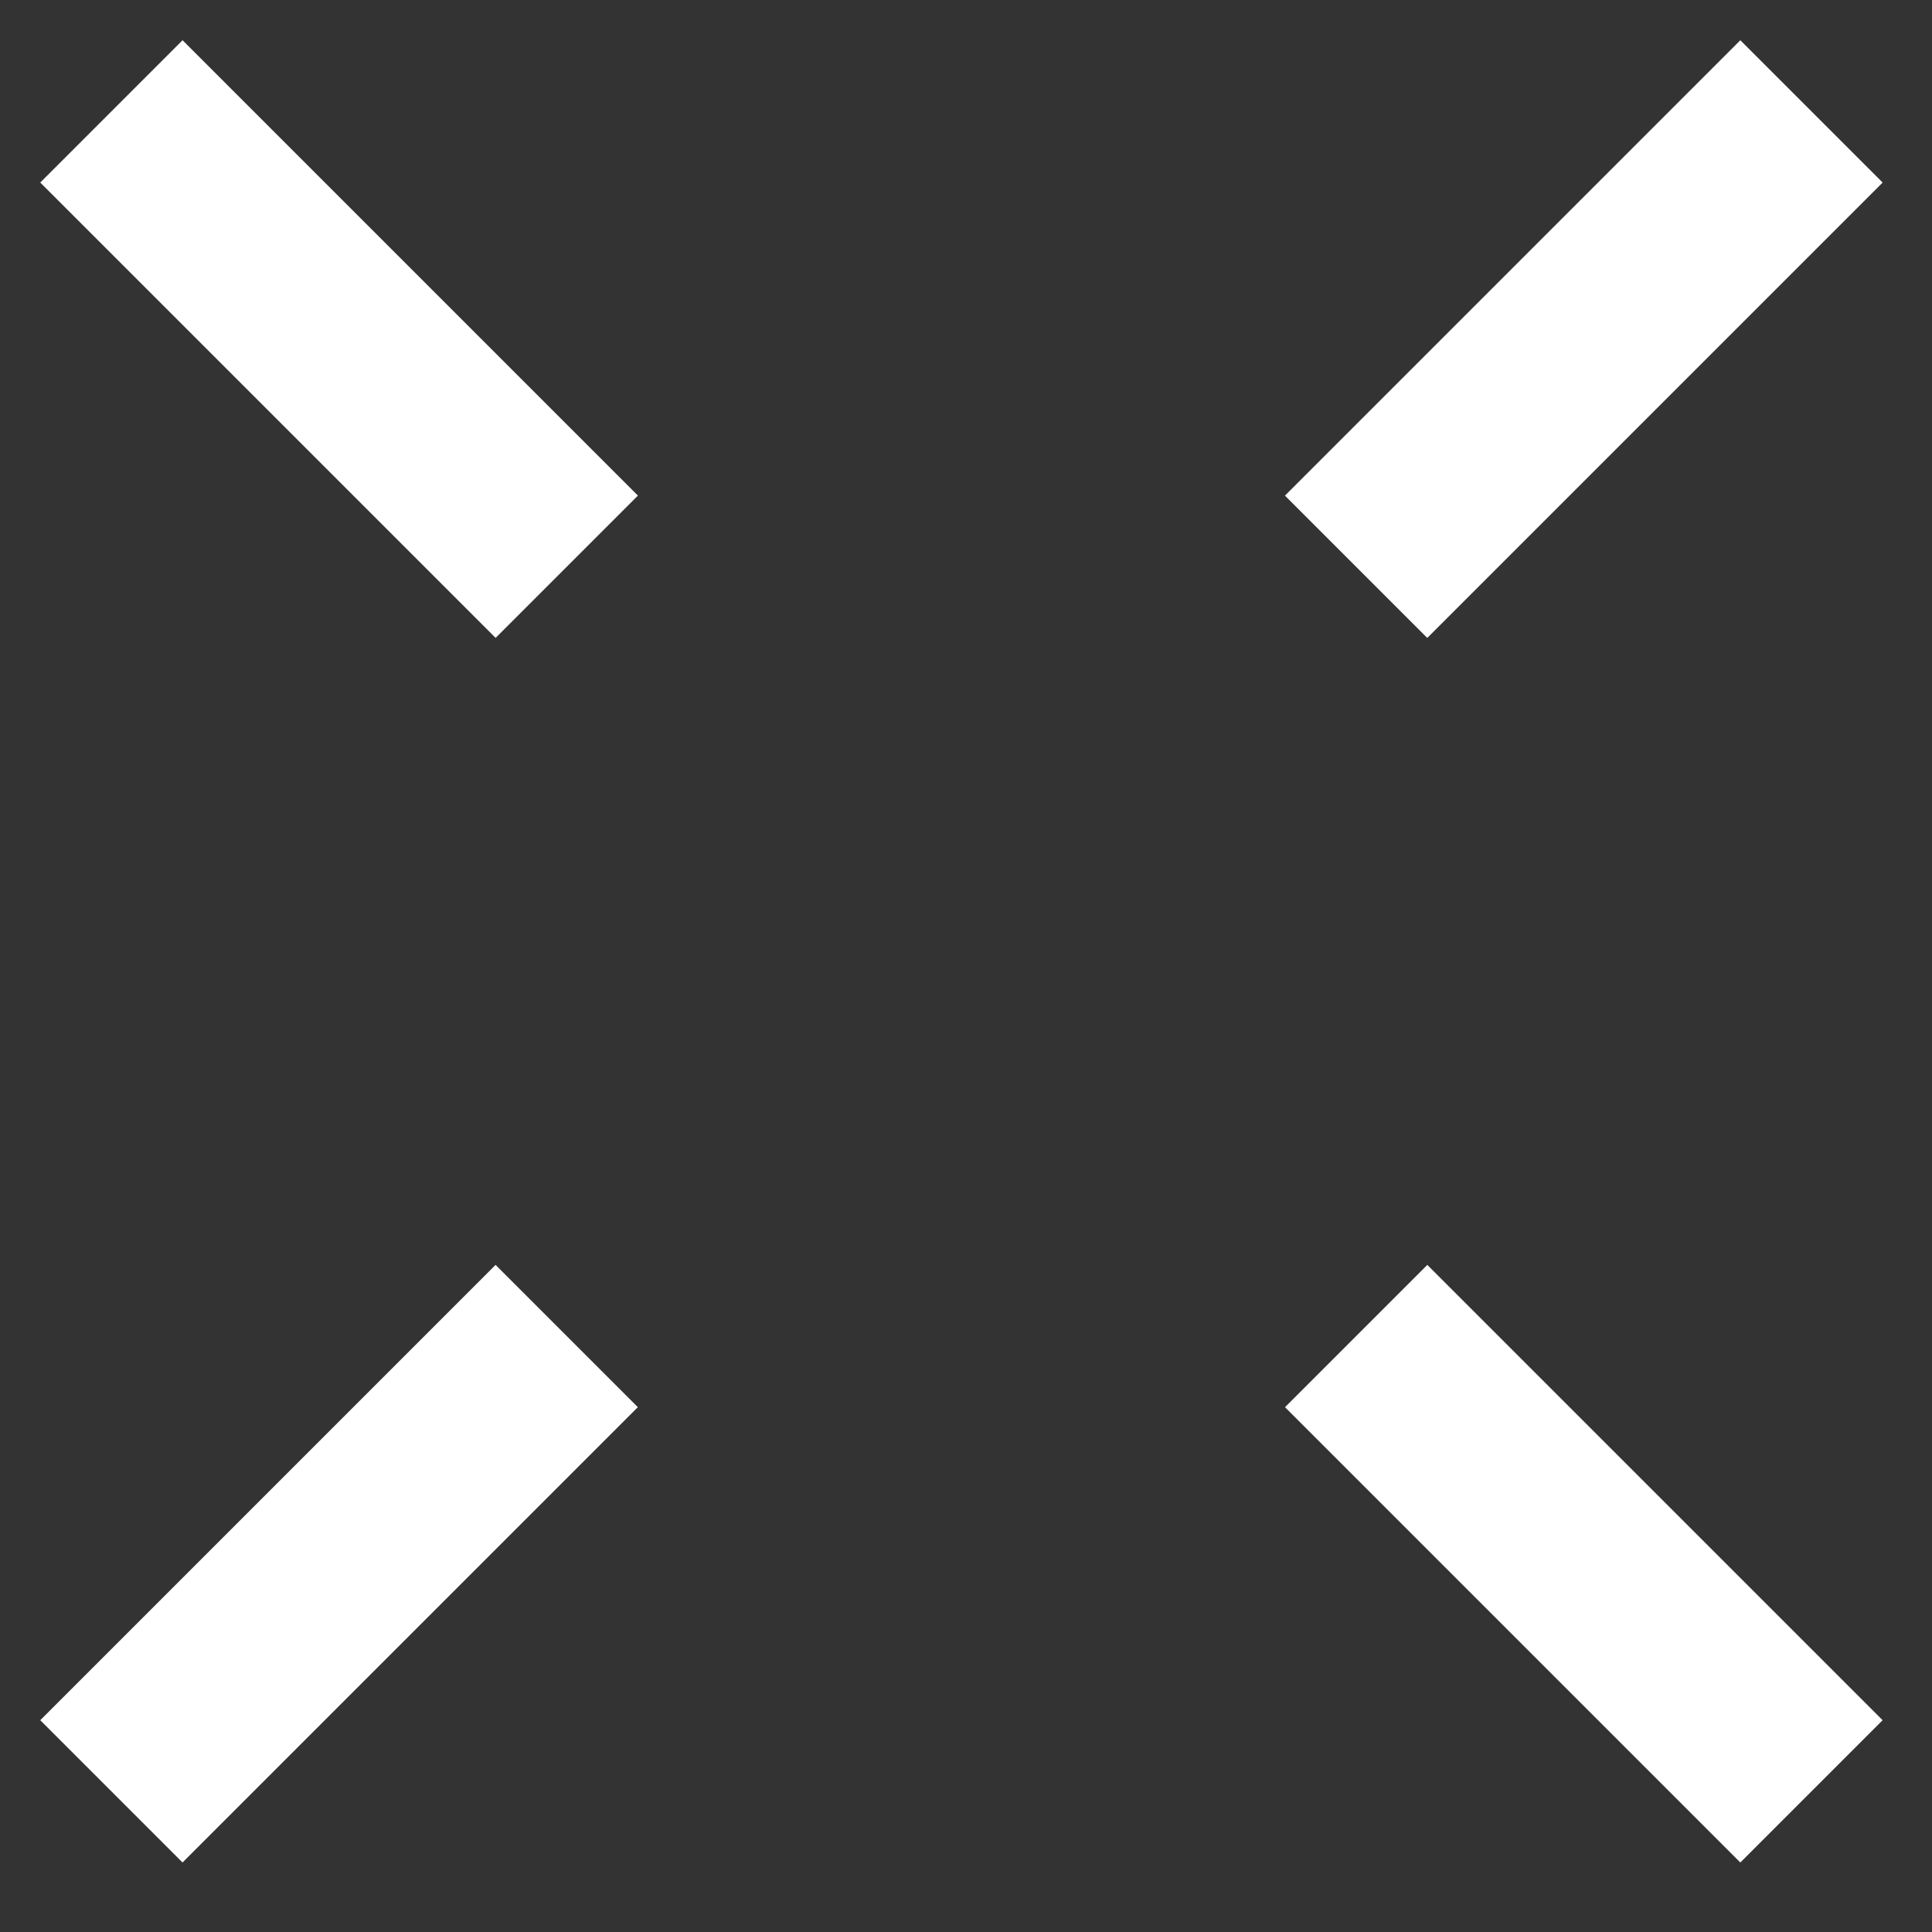
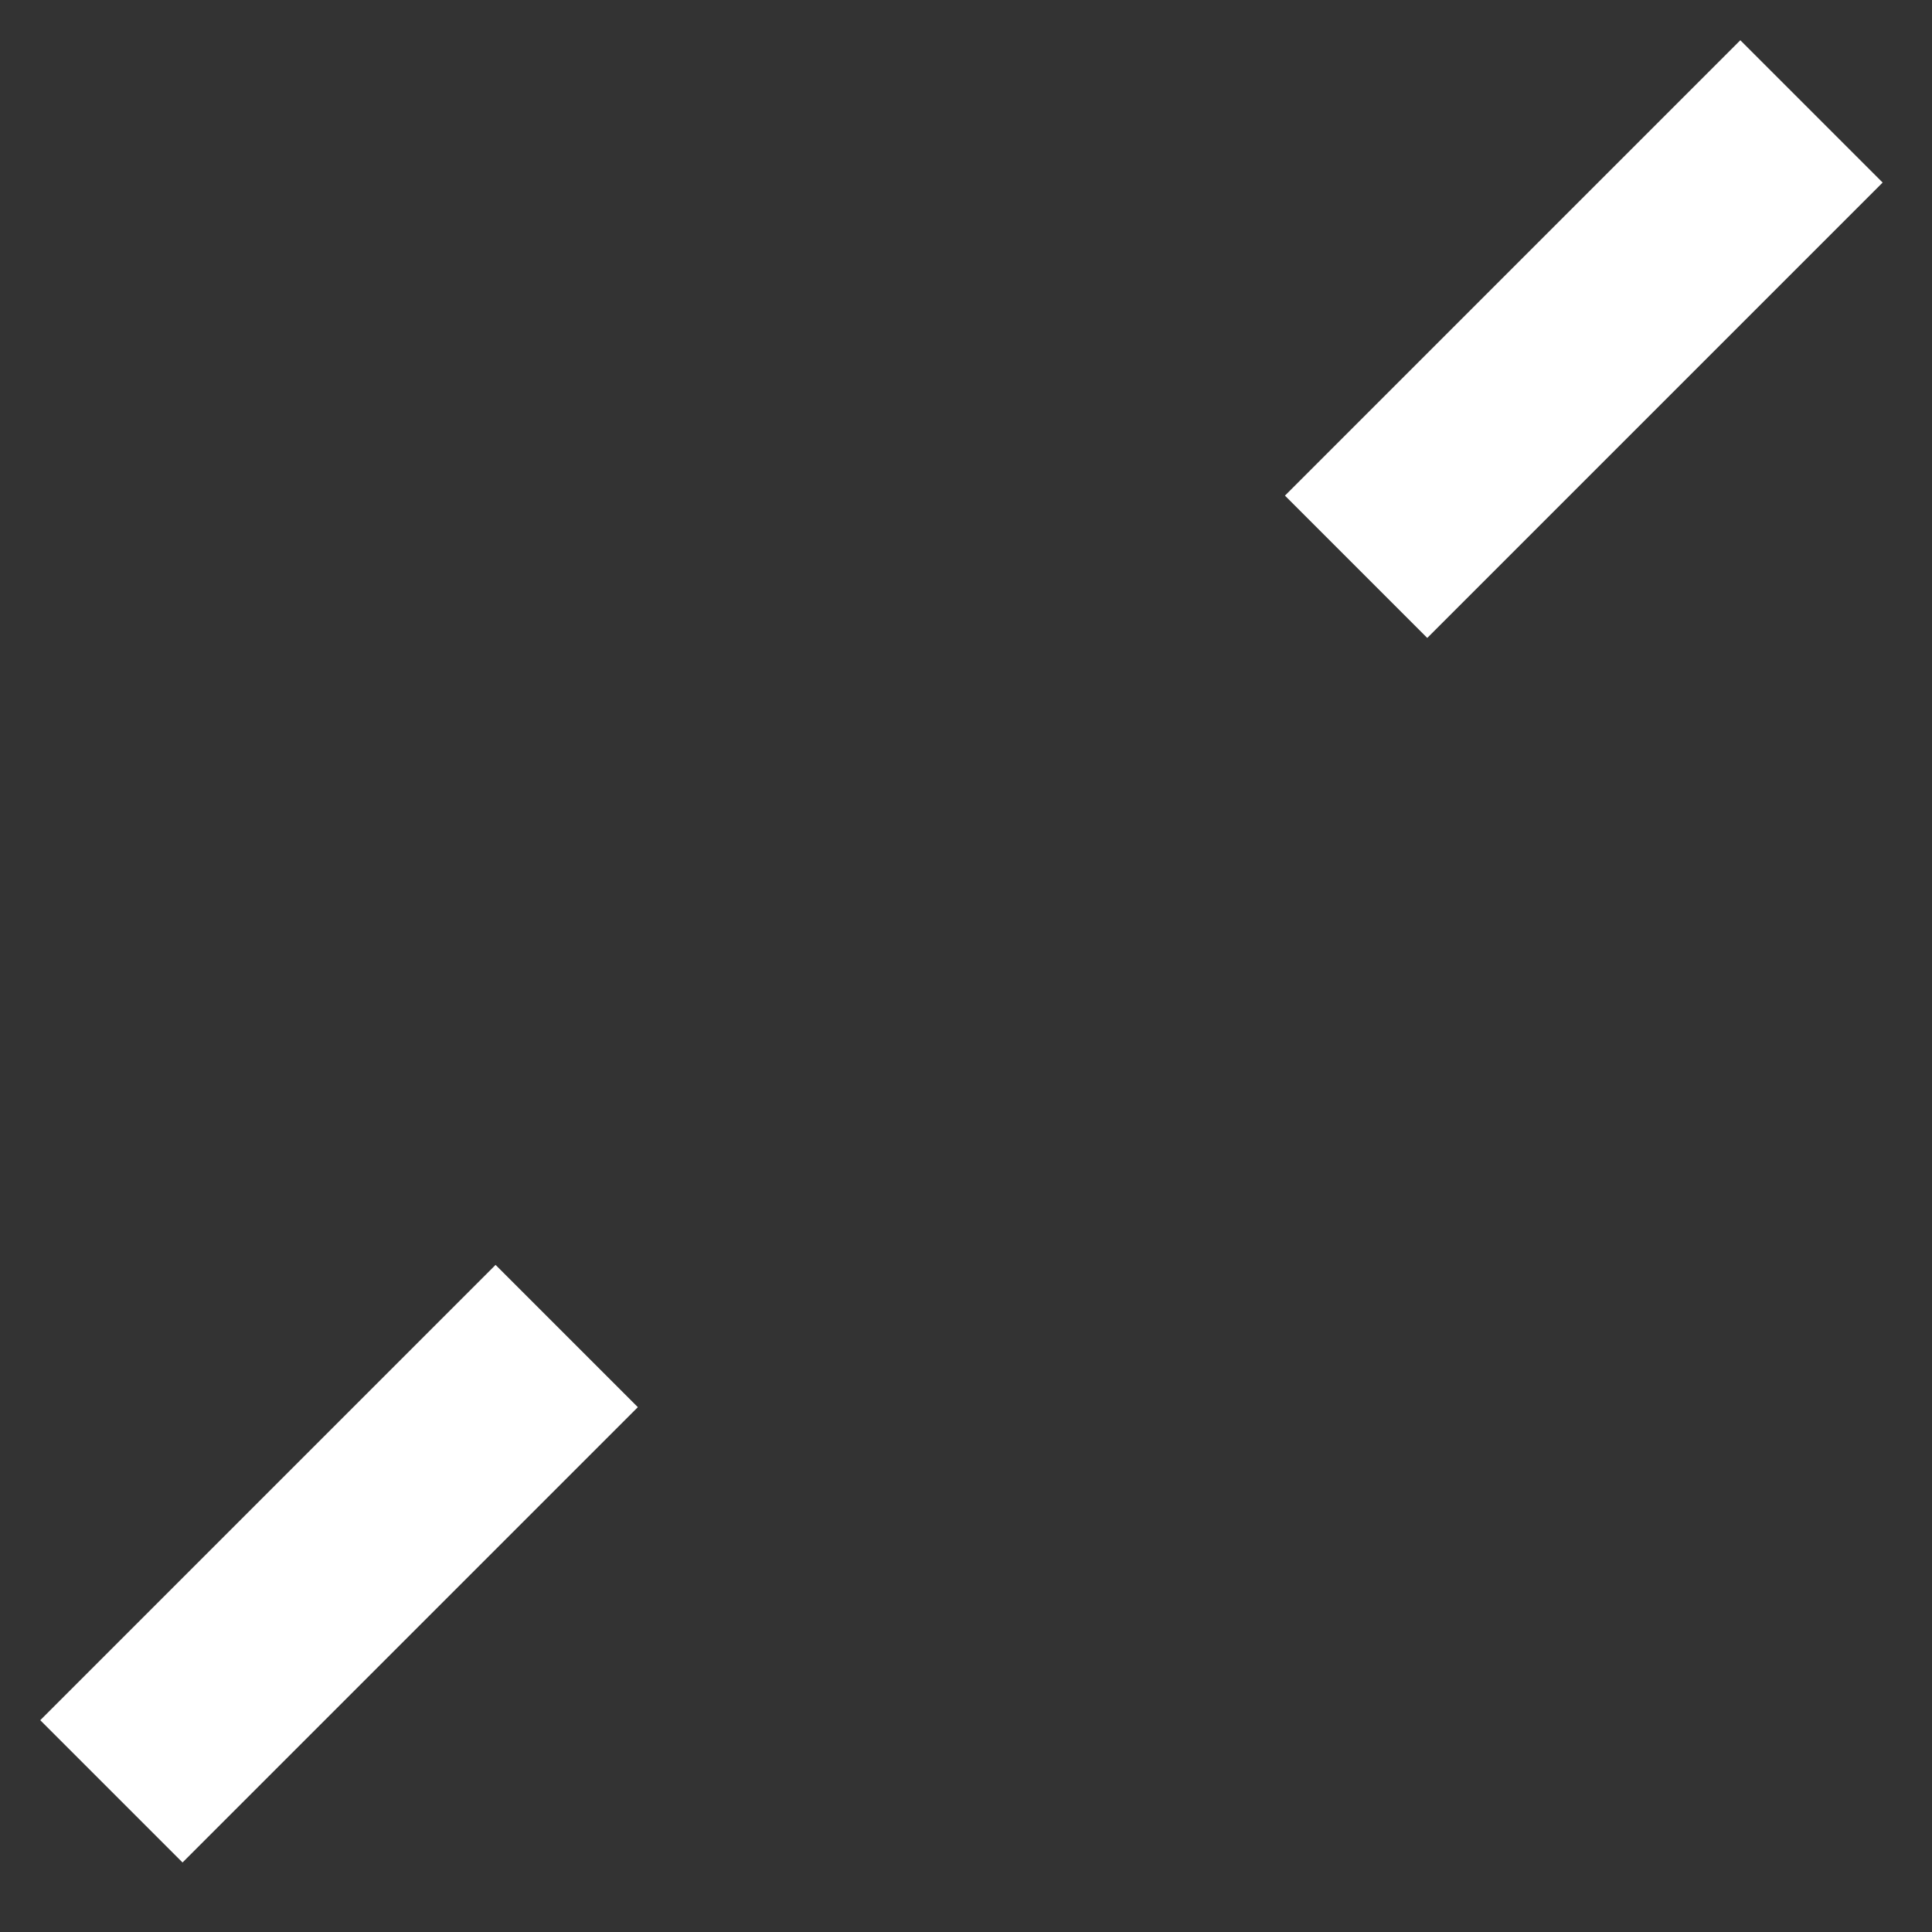
<svg xmlns="http://www.w3.org/2000/svg" width="48" height="48" viewBox="0 0 48 48" fill="none">
  <rect x="0" y="0" width="48" height="48" fill="#333333" stroke="none" />
-   <rect x="1" y="4.535" width="5" height="16" transform="rotate(-45 1 4.535)" fill="white" />
  <rect width="5" height="16" transform="matrix(0.707 0.707 0.707 -0.707 1 42.738)" fill="white" />
  <rect x="43.238" y="1" width="5" height="16" transform="rotate(45 43.238 1)" fill="white" />
-   <rect width="5" height="16" transform="matrix(0.707 -0.707 -0.707 -0.707 43.238 46.273)" fill="white" />
</svg>